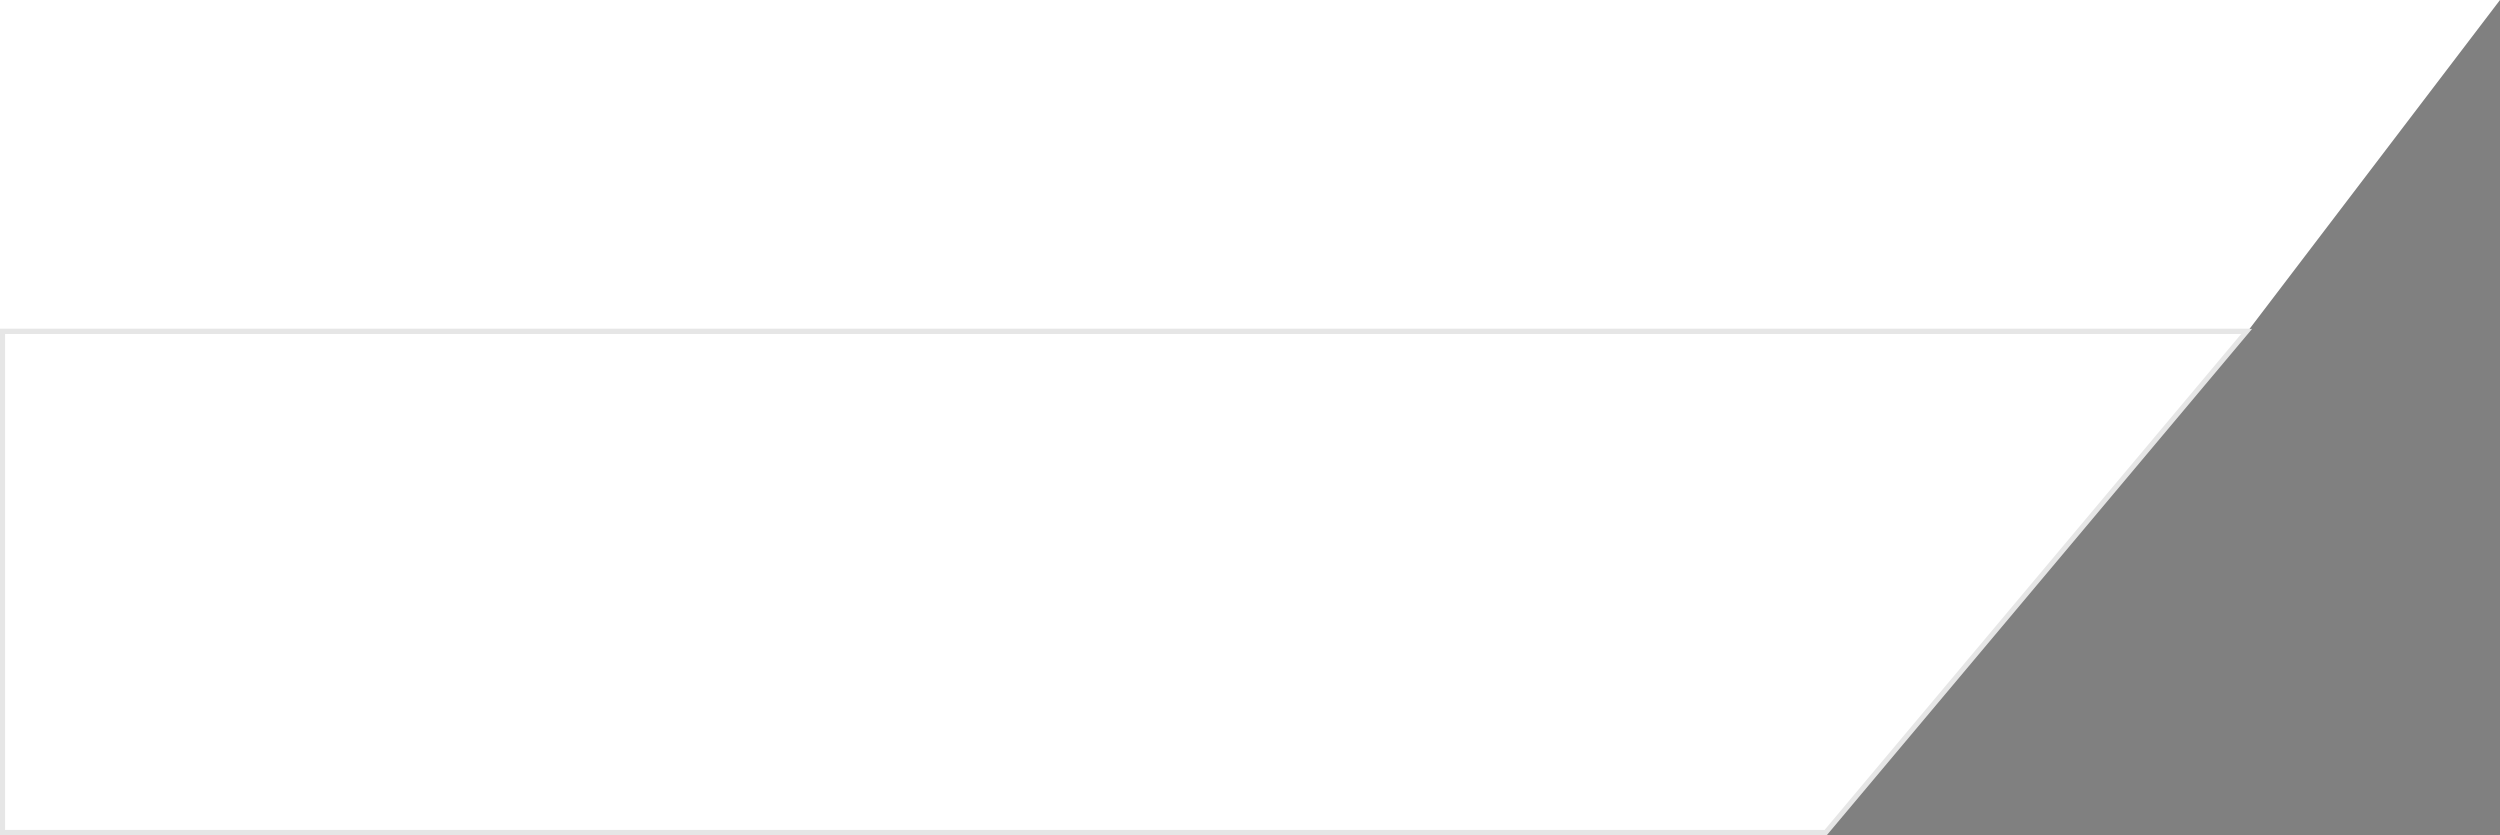
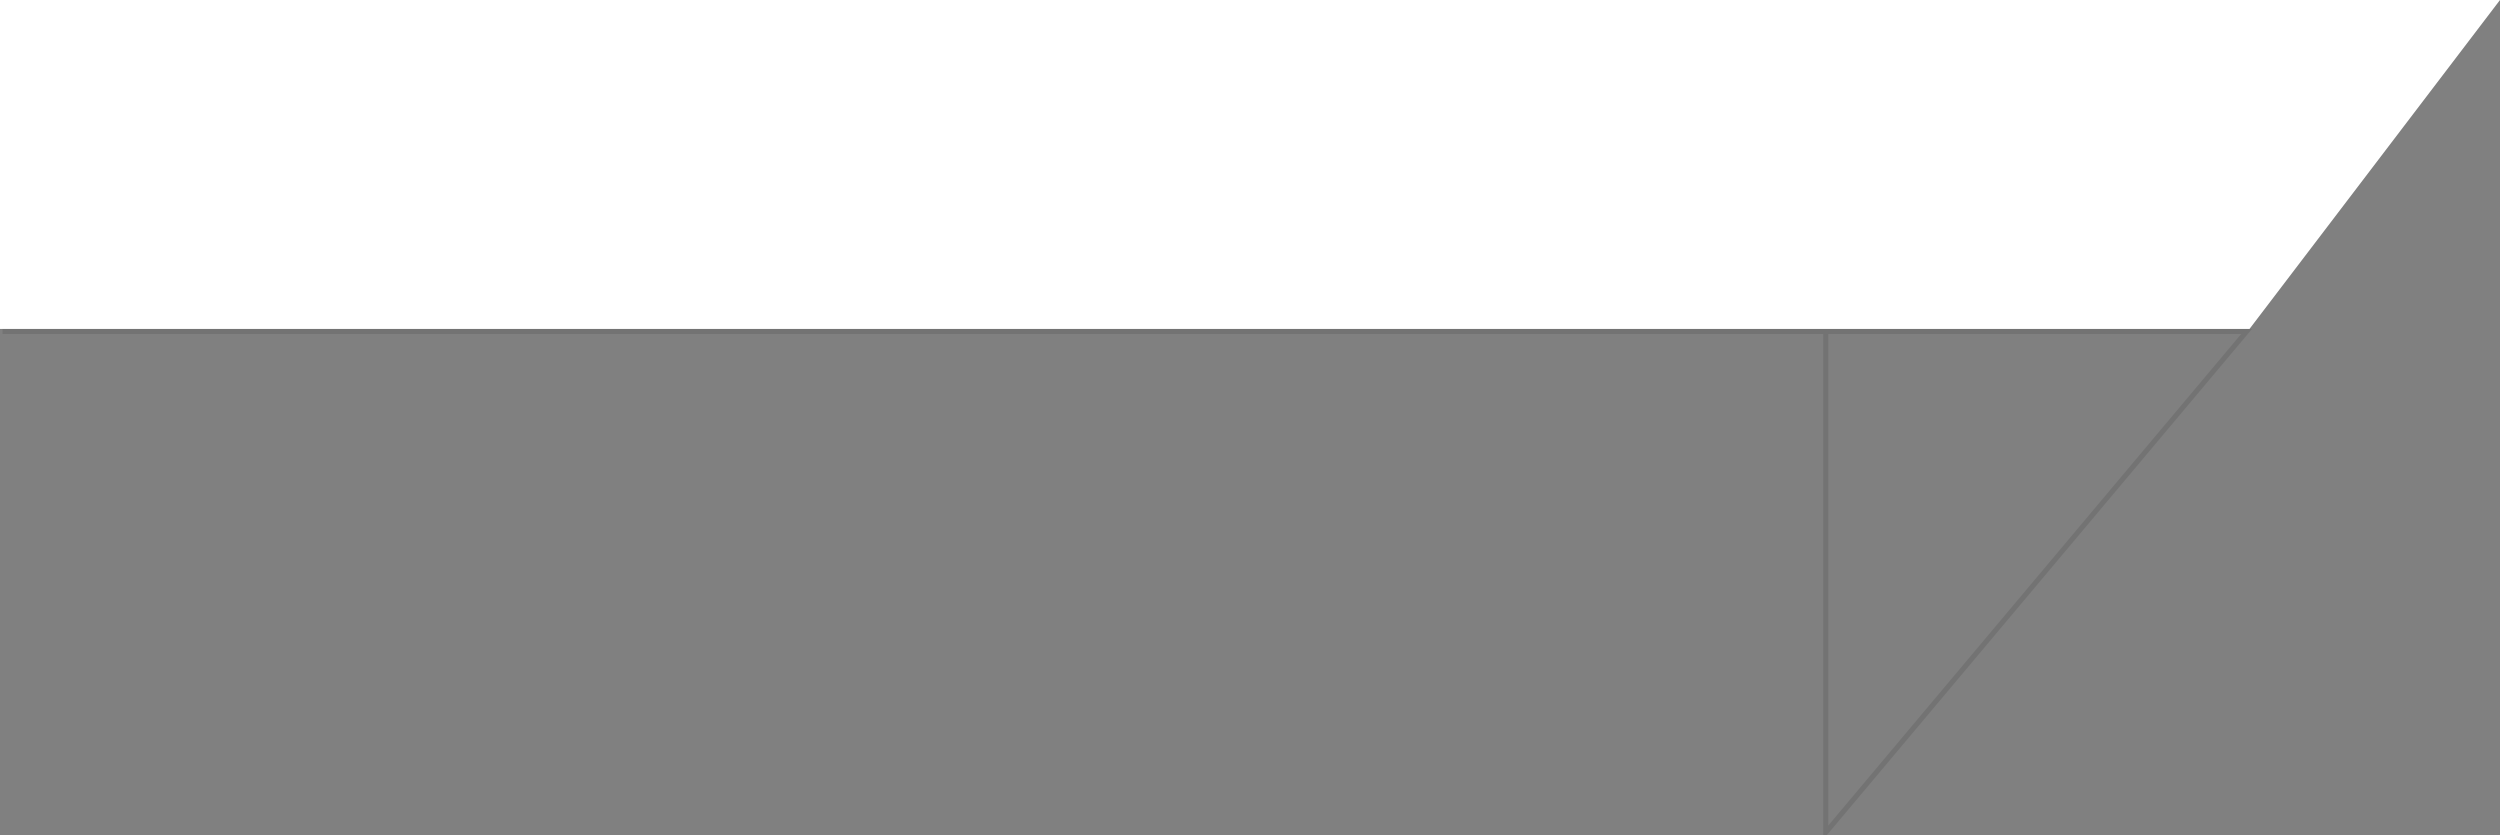
<svg xmlns="http://www.w3.org/2000/svg" width="494" height="165" viewBox="0 0 494 165" fill="none">
  <rect x="0" y="0" width="494" height="165" fill="#808080" stroke="none" />
-   <path d="M0 65H445L361 165H0V65Z" fill="white" />
-   <path d="M0.5 65.5H443.927L360.767 164.5H0.5V65.5Z" stroke="black" stroke-opacity="0.1" />
+   <path d="M0.5 65.5H443.927L360.767 164.5V65.5Z" stroke="black" stroke-opacity="0.1" />
  <path d="M0 0H494L444.5 65H0V0Z" fill="white" />
</svg>